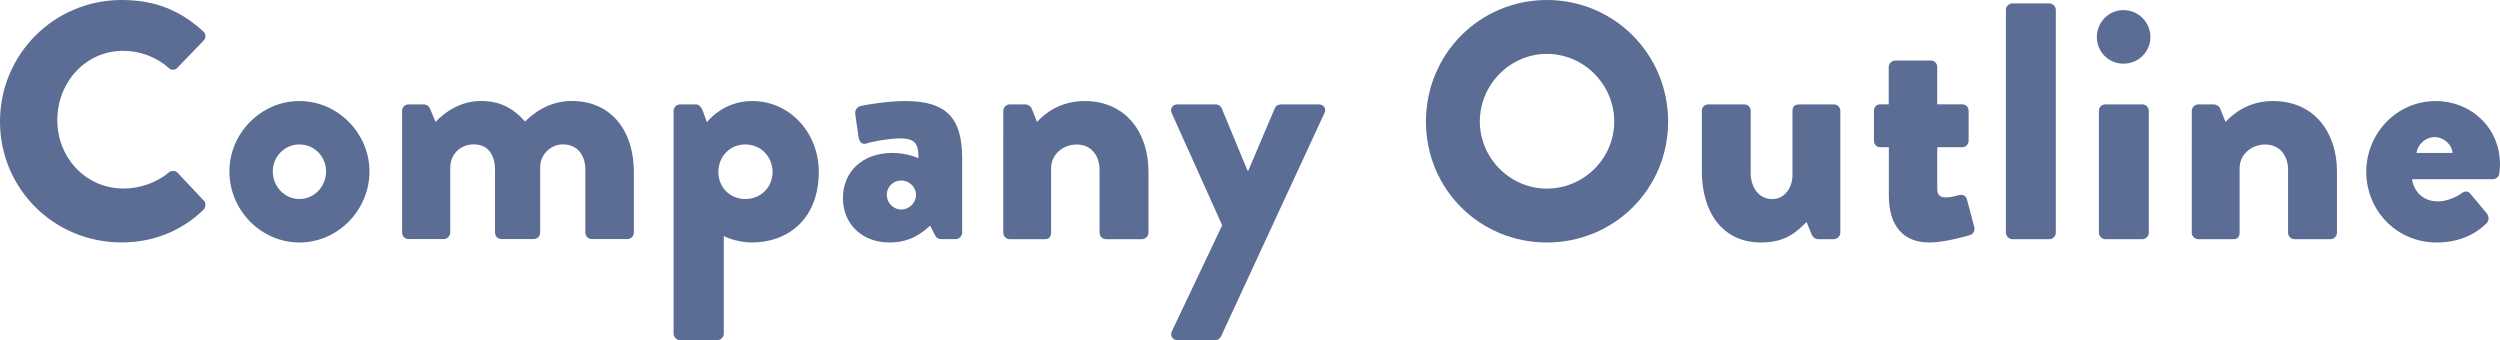
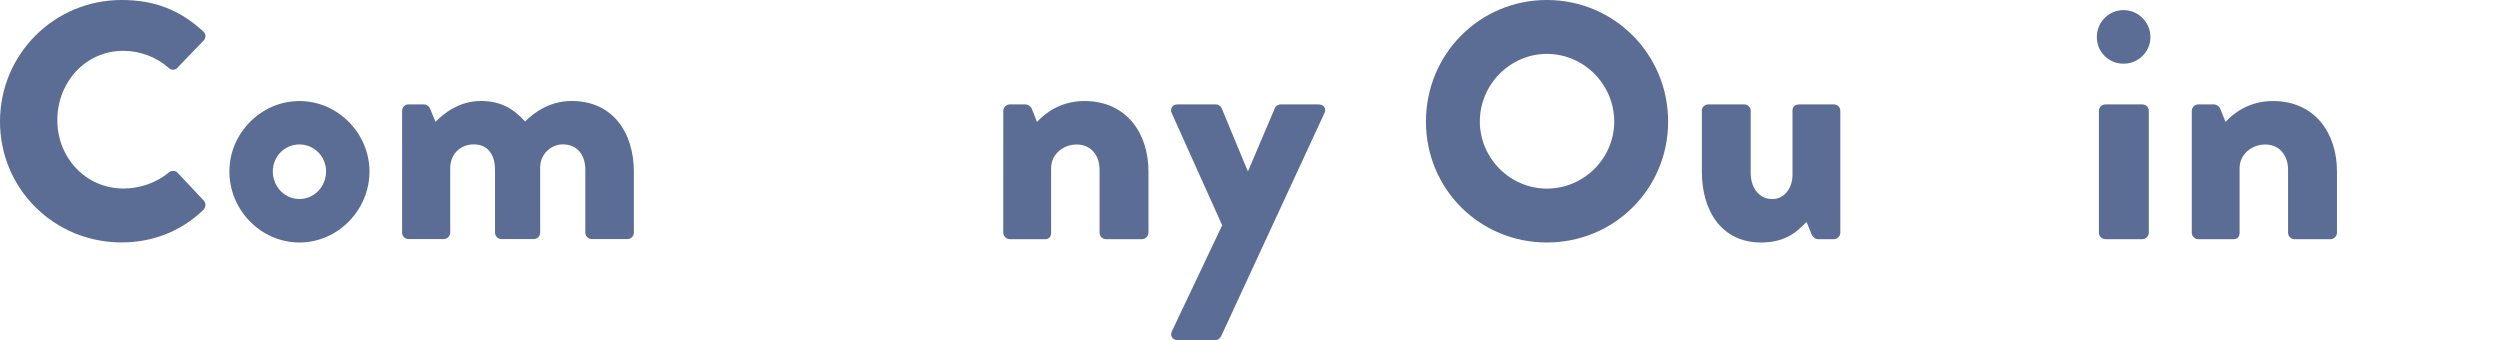
<svg xmlns="http://www.w3.org/2000/svg" version="1.1" id="レイヤー_1" x="0px" y="0px" viewBox="0 0 400.84 54.54" style="enable-background:new 0 0 400.84 54.54;" xml:space="preserve">
  <style type="text/css">
	.st0{fill:#5B6D94;}
</style>
  <g>
    <path class="st0" d="M19.5,0c5.4,0,9.4,1.67,13.07,5.02c0.49,0.43,0.49,1.08,0.05,1.51l-4.21,4.37c-0.38,0.38-0.97,0.38-1.35,0   c-2-1.78-4.64-2.75-7.29-2.75c-6.1,0-10.58,5.08-10.58,11.12c0,5.99,4.54,10.96,10.64,10.96c2.54,0,5.29-0.92,7.24-2.59   c0.38-0.32,1.08-0.32,1.4,0.05l4.21,4.48c0.38,0.38,0.32,1.08-0.05,1.46c-3.67,3.56-8.32,5.24-13.12,5.24   C8.69,38.88,0,30.29,0,19.49S8.69,0,19.5,0z" />
    <path class="st0" d="M48.01,16.2c6.16,0,11.23,5.18,11.23,11.29c0,6.21-5.08,11.39-11.23,11.39c-6.16,0-11.23-5.18-11.23-11.39   C36.77,21.38,41.85,16.2,48.01,16.2z M48.01,31.91c2.38,0,4.27-2,4.27-4.43c0-2.38-1.89-4.32-4.27-4.32s-4.27,1.94-4.27,4.32   C43.74,29.92,45.63,31.91,48.01,31.91z" />
    <path class="st0" d="M64.48,17.77c0-0.59,0.43-1.03,1.03-1.03h2.48c0.38,0,0.76,0.27,0.92,0.59l0.92,2.21   c1.35-1.4,3.83-3.35,7.29-3.35c3.02,0,5.13,1.13,7.07,3.29c1.24-1.24,3.78-3.29,7.45-3.29c6.7,0,9.99,5.18,9.99,11.34v9.77   c0,0.54-0.43,1.03-1.03,1.03h-5.72c-0.59,0-1.03-0.49-1.03-1.03v-10.1c0-2.16-1.13-4.05-3.62-4.05c-1.89,0-3.62,1.57-3.62,3.67   v10.48c0,0.54-0.43,1.03-1.03,1.03h-5.18c-0.59,0-1.03-0.49-1.03-1.03v-10.1c0-2.16-0.97-4.05-3.4-4.05   c-2.16,0-3.78,1.57-3.78,3.78v10.37c0,0.54-0.49,1.03-1.03,1.03H65.5c-0.59,0-1.03-0.49-1.03-1.03V17.77z" />
-     <path class="st0" d="M116.05,53.51c0,0.54-0.49,1.03-1.03,1.03h-5.99c-0.54,0-1.03-0.49-1.03-1.03V17.77   c0-0.54,0.49-1.03,1.03-1.03h2.54c0.54,0,0.92,0.49,1.13,1.08l0.65,1.78c0,0,2.48-3.4,7.24-3.4c6.1,0,10.69,5.13,10.69,11.34   c0,7.61-4.97,11.34-10.75,11.34c-1.84,0-3.83-0.65-4.48-1.03V53.51z M119.5,31.91c2.48,0,4.37-1.89,4.37-4.32   c0-2.48-1.89-4.43-4.37-4.43c-2.48,0-4.32,1.94-4.32,4.43C115.18,30.02,117.02,31.91,119.5,31.91z" />
-     <path class="st0" d="M143.1,24.52c2.43,0,4.16,0.86,4.16,0.86c0-2.11-0.32-3.19-2.92-3.19c-1.46,0-4,0.38-5.4,0.81   c-0.81,0.27-1.19-0.32-1.3-1.13l-0.49-3.4c-0.16-0.92,0.32-1.3,0.81-1.46c0.49-0.16,4.27-0.81,7.18-0.81c6.7,0,9.13,2.81,9.13,9.18   v11.93c0,0.54-0.49,1.03-1.03,1.03h-2.38c-0.32,0-0.7-0.11-0.97-0.7l-0.76-1.46c-1.24,1.13-3.13,2.7-6.53,2.7   c-4.27,0-7.45-2.86-7.45-7.13C135.16,27.59,138.19,24.52,143.1,24.52z M144.5,33.59c1.3,0,2.38-1.08,2.38-2.38   c-0.05-1.24-1.08-2.27-2.38-2.27s-2.32,1.03-2.32,2.27C142.18,32.51,143.21,33.59,144.5,33.59z" />
    <path class="st0" d="M160.87,17.77c0-0.59,0.49-1.03,1.03-1.03h2.54c0.32,0,0.81,0.27,0.97,0.65l0.86,2.16   c1.19-1.3,3.67-3.35,7.61-3.35c6.7,0,10.26,5.13,10.26,11.29v9.83c0,0.54-0.49,1.03-1.03,1.03h-5.78c-0.59,0-1.03-0.49-1.03-1.03   v-10.1c0-2.16-1.24-4.05-3.67-4.05c-2.16,0-4.1,1.57-4.1,3.78v10.37c0,0.49-0.22,1.03-0.97,1.03h-5.67c-0.54,0-1.03-0.49-1.03-1.03   V17.77z" />
    <path class="st0" d="M187.87,18.14c-0.32-0.7,0.11-1.4,0.92-1.4h6.16c0.43,0,0.76,0.27,0.92,0.59l4.16,10.04h0.11l4.27-10.04   c0.11-0.32,0.49-0.59,0.92-0.59h6.1c0.81,0,1.3,0.7,0.92,1.4L195.8,53.89c-0.16,0.32-0.49,0.65-0.92,0.65h-6.05   c-0.81,0-1.3-0.7-0.92-1.46l8.05-16.96L187.87,18.14z" />
    <path class="st0" d="M248.02,0c10.8,0,19.44,8.69,19.44,19.49s-8.64,19.39-19.44,19.39s-19.39-8.59-19.39-19.39S237.22,0,248.02,0z    M248.02,30.24c5.94,0,10.8-4.86,10.8-10.75c0-5.94-4.86-10.85-10.8-10.85c-5.89,0-10.75,4.91-10.75,10.85   C237.28,25.38,242.14,30.24,248.02,30.24z" />
    <path class="st0" d="M272.86,17.77c0-0.59,0.49-1.03,1.03-1.03h5.78c0.54,0,1.03,0.43,1.03,1.03v9.99c0,2.21,1.24,4.16,3.46,4.16   c2.11,0,3.24-2,3.24-3.83V17.77c0-0.86,0.59-1.03,1.13-1.03h5.51c0.54,0,1.03,0.43,1.03,1.03v19.55c0,0.54-0.49,1.03-1.03,1.03   h-2.54c-0.49,0-0.86-0.38-1.03-0.76l-0.81-2c-1.4,1.35-3.13,3.29-7.29,3.29c-6.43,0-9.5-5.18-9.5-11.34V17.77z" />
-     <path class="st0" d="M302.83,23.6h-1.4c-0.54,0-0.97-0.49-0.97-1.03v-4.81c0-0.59,0.43-1.03,0.97-1.03h1.4v-5.99   c0-0.54,0.49-1.03,1.03-1.03h5.78c0.54,0,0.97,0.49,0.97,1.03v5.99h4c0.59,0,1.03,0.43,1.03,1.03v4.81c0,0.54-0.43,1.03-1.03,1.03   h-4v6.75c0,1.19,0.81,1.3,1.46,1.3c0.76,0,1.57-0.27,2.11-0.38s1.03,0.11,1.19,0.7l1.19,4.48c0.11,0.49-0.16,1.08-0.7,1.24   c0,0-3.83,1.19-6.53,1.19c-4.1,0-6.48-2.59-6.48-7.51V23.6z" />
-     <path class="st0" d="M321.62,1.57c0-0.54,0.49-1.03,1.03-1.03h5.94c0.54,0,1.03,0.49,1.03,1.03v35.75c0,0.54-0.49,1.03-1.03,1.03   h-5.94c-0.54,0-1.03-0.49-1.03-1.03V1.57z" />
    <path class="st0" d="M336.2,5.94c0-2.38,1.89-4.32,4.27-4.32s4.32,1.94,4.32,4.32s-1.94,4.27-4.32,4.27S336.2,8.32,336.2,5.94z    M336.53,17.77c0-0.59,0.49-1.03,1.03-1.03h5.94c0.54,0,1.03,0.43,1.03,1.03v19.55c0,0.54-0.49,1.03-1.03,1.03h-5.94   c-0.54,0-1.03-0.49-1.03-1.03V17.77z" />
    <path class="st0" d="M351.43,17.77c0-0.59,0.49-1.03,1.03-1.03H355c0.32,0,0.81,0.27,0.97,0.65l0.86,2.16   c1.19-1.3,3.67-3.35,7.61-3.35c6.7,0,10.26,5.13,10.26,11.29v9.83c0,0.54-0.49,1.03-1.03,1.03h-5.78c-0.59,0-1.03-0.49-1.03-1.03   v-10.1c0-2.16-1.24-4.05-3.67-4.05c-2.16,0-4.1,1.57-4.1,3.78v10.37c0,0.49-0.22,1.03-0.97,1.03h-5.67c-0.54,0-1.03-0.49-1.03-1.03   V17.77z" />
-     <path class="st0" d="M390.58,16.2c5.51,0,10.26,4.21,10.26,10.15c0,0.38-0.05,1.08-0.11,1.46c-0.05,0.54-0.54,0.92-1.03,0.92   h-12.96c0.16,1.46,1.35,3.56,4.16,3.56c1.35,0,2.92-0.65,3.78-1.3c0.49-0.38,1.03-0.38,1.35,0l2.7,3.24   c0.32,0.43,0.43,1.08-0.05,1.57c-1.89,1.89-4.59,3.08-7.99,3.08c-6.43,0-11.29-5.13-11.29-11.34   C379.4,21.44,384.21,16.2,390.58,16.2z M393.23,24.52c-0.11-1.4-1.46-2.54-2.86-2.54c-1.46,0-2.7,1.13-2.92,2.54H393.23z" />
  </g>
</svg>